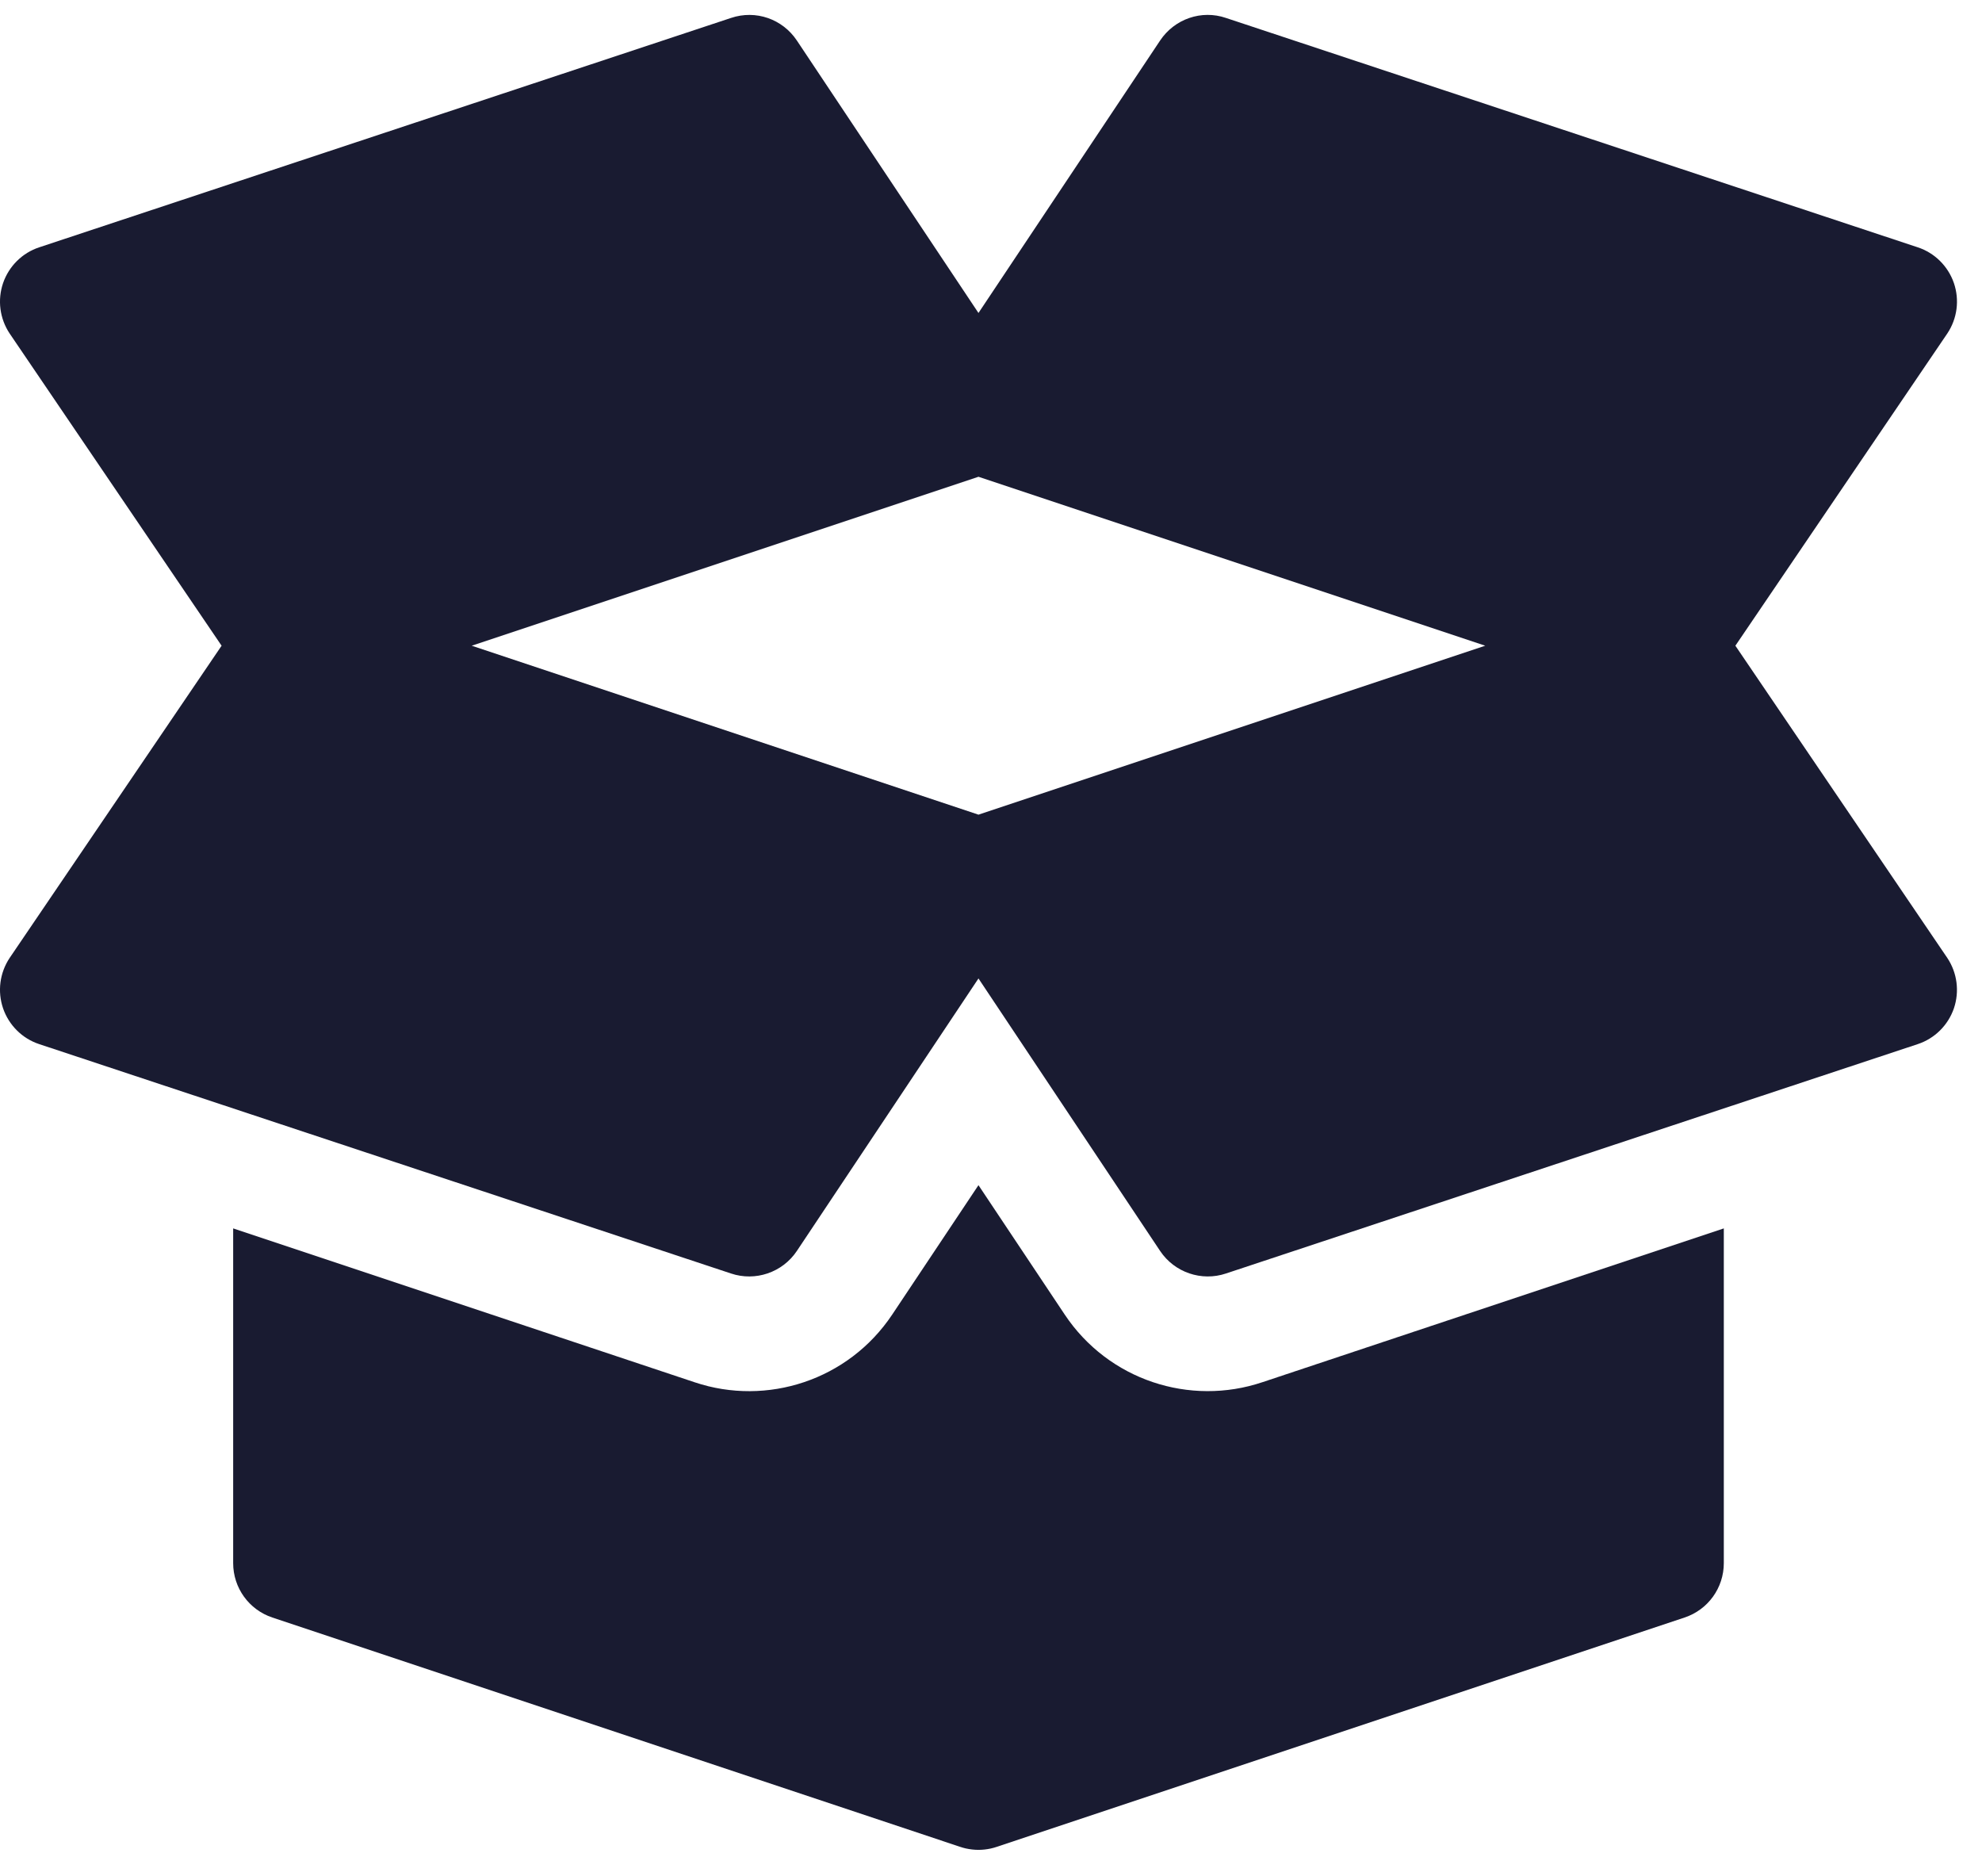
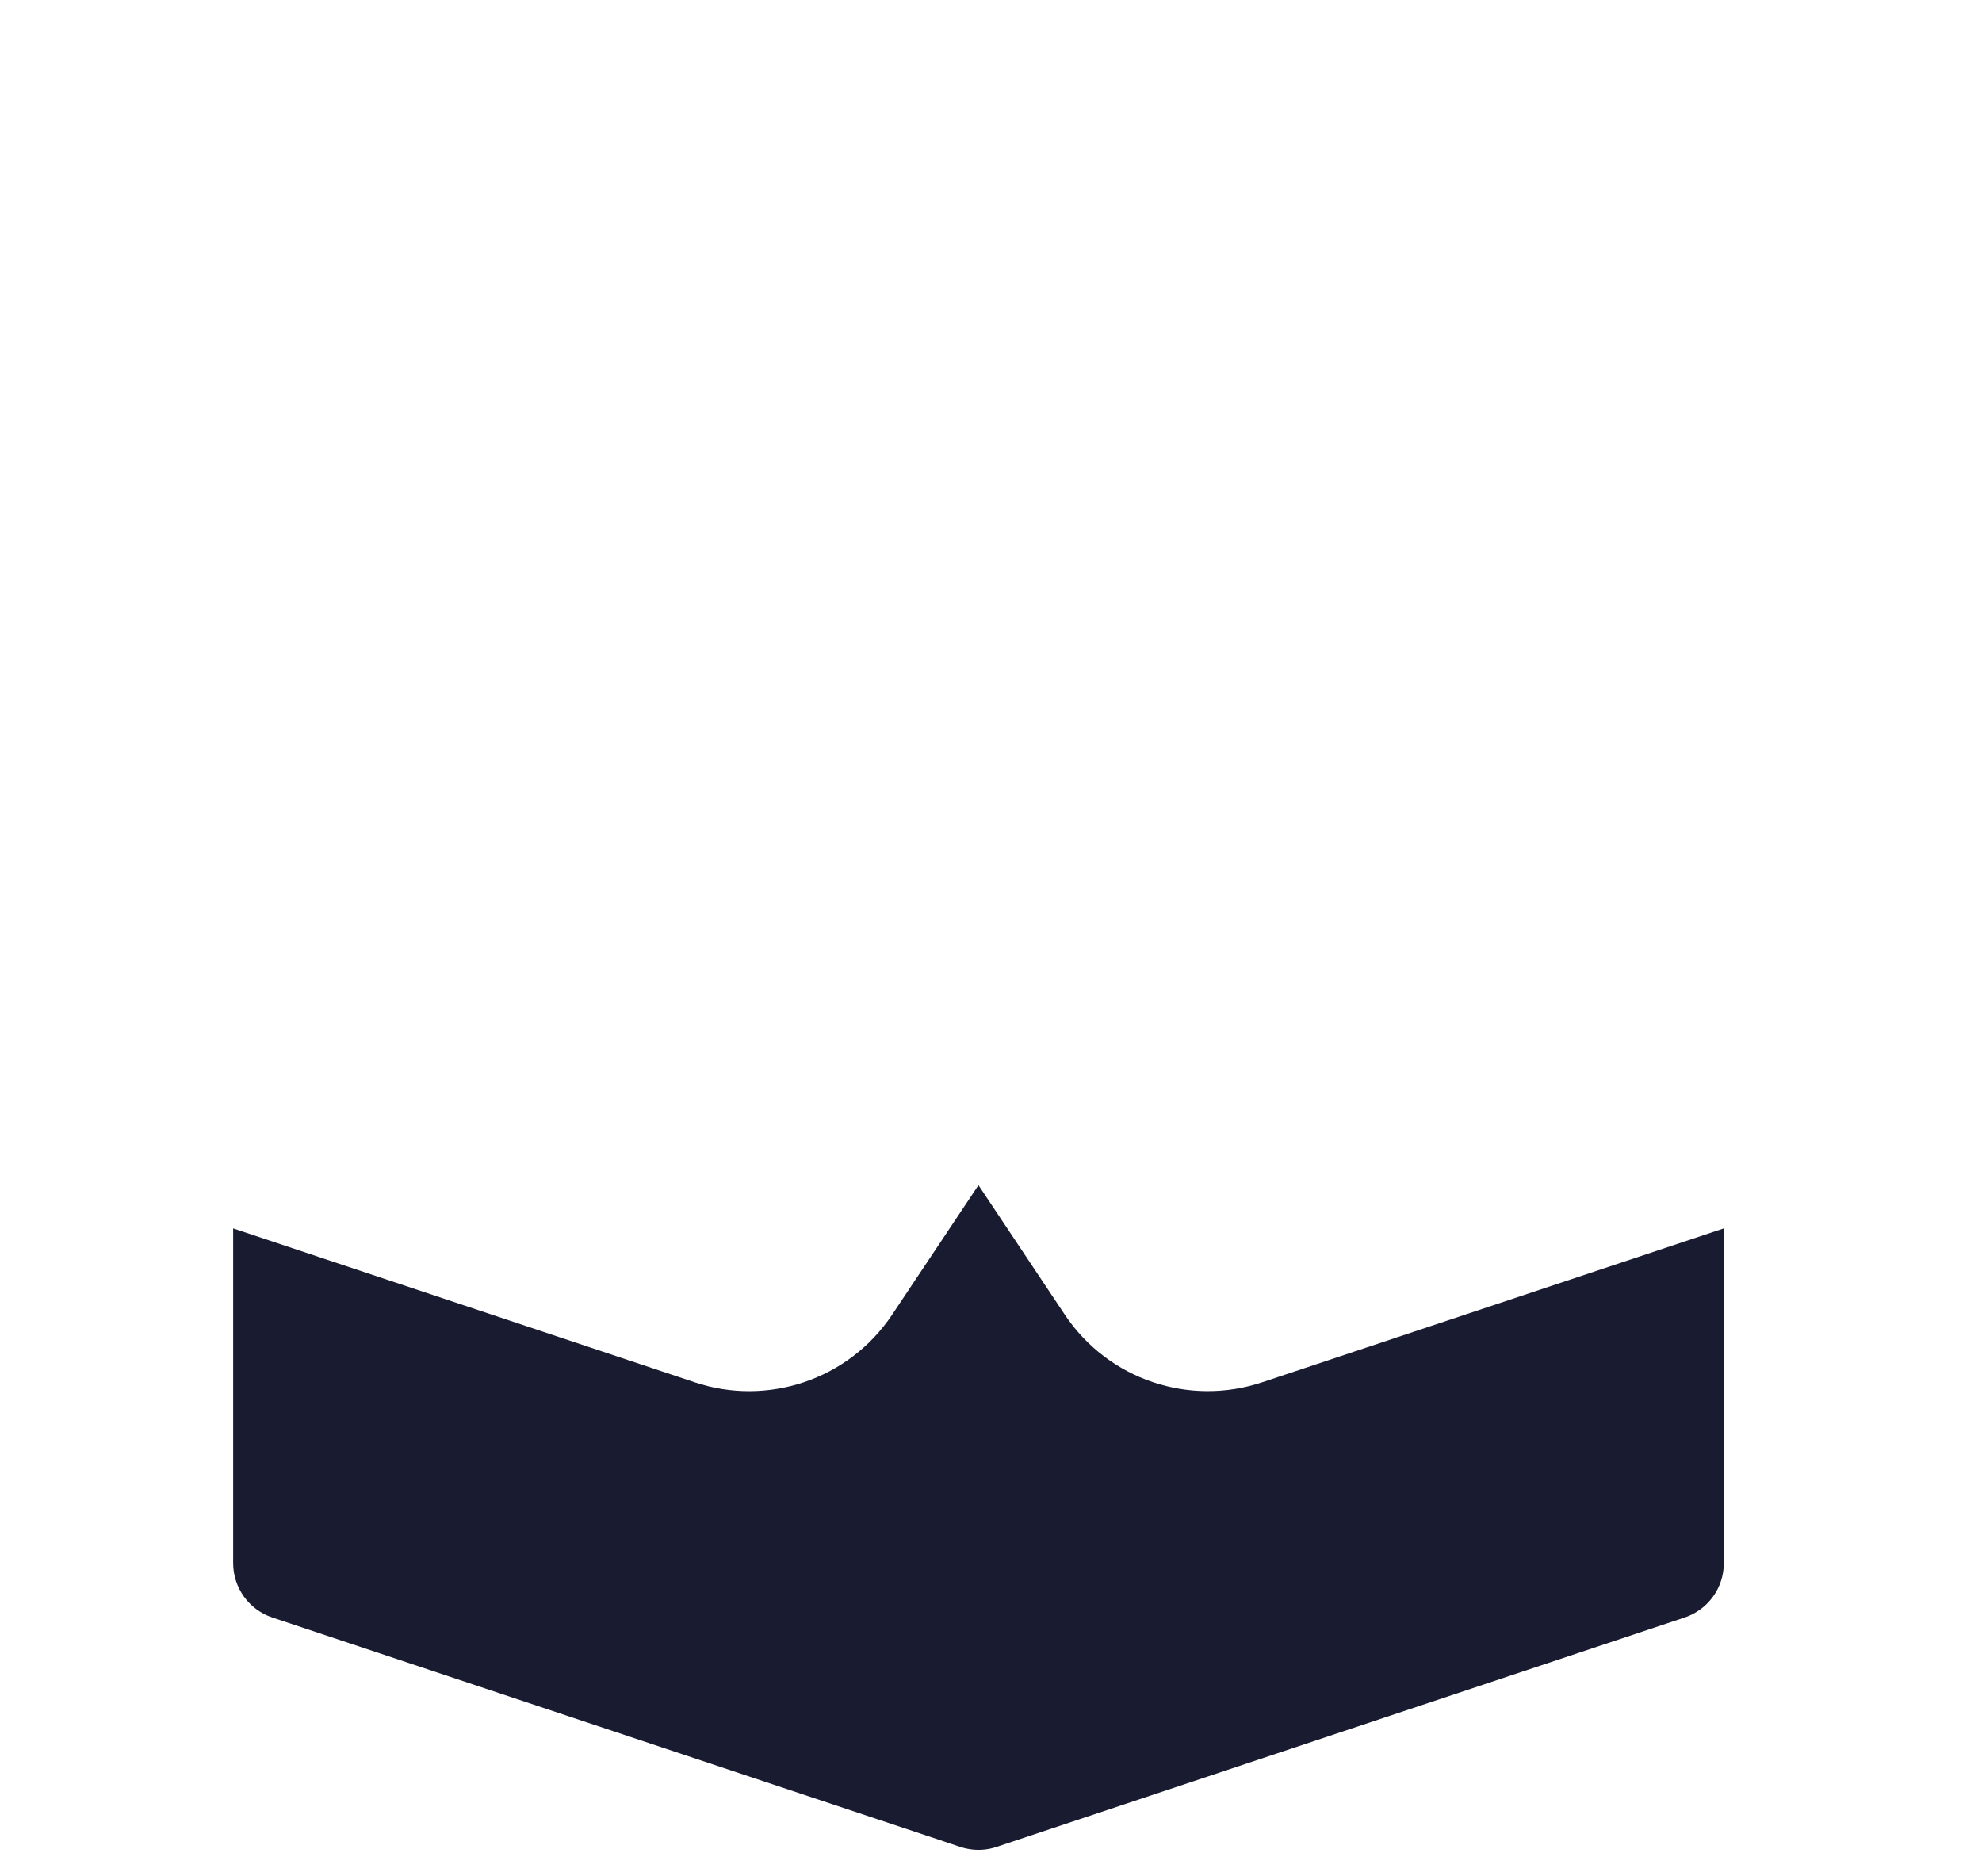
<svg xmlns="http://www.w3.org/2000/svg" width="56" height="53" viewBox="0 0 56 53" fill="none">
-   <path d="M0.272 27.063L6.261 18.242L0.272 9.421C-0.008 9 -0.076 8.475 0.087 7.997C0.252 7.52 0.628 7.145 1.108 6.987L20.654 0.507C21.354 0.271 22.11 0.537 22.515 1.145L27.646 8.842L32.778 1.145C33.186 0.534 33.949 0.27 34.639 0.507L54.185 6.987C54.665 7.145 55.041 7.52 55.206 7.997C55.369 8.475 55.301 9 55.02 9.421L49.032 18.242L55.02 27.063C55.3 27.484 55.368 28.009 55.206 28.487C55.041 28.964 54.664 29.339 54.185 29.497L34.639 35.977C33.951 36.208 33.185 35.95 32.778 35.34L27.646 27.642L22.515 35.34C22.107 35.951 21.341 36.208 20.654 35.977L1.107 29.497C0.628 29.339 0.252 28.964 0.087 28.487C-0.076 28.009 -0.008 27.484 0.272 27.063ZM27.646 23.015L41.964 18.242L27.646 13.469L13.328 18.242L27.646 23.015Z" fill="#191B31" />
  <path d="M19.629 39.051C21.668 39.735 23.973 38.993 25.21 37.136L27.646 33.482L30.082 37.136C31.317 38.989 33.62 39.738 35.672 39.047L48.705 34.703V44.16C48.705 44.858 48.259 45.476 47.597 45.696L28.168 52.173C28.11 52.193 28.051 52.209 27.993 52.222C27.993 52.222 27.991 52.222 27.991 52.223H27.989C27.876 52.247 27.76 52.26 27.646 52.26C27.524 52.26 27.404 52.245 27.284 52.219C27.23 52.206 27.178 52.192 27.126 52.174L7.695 45.696C7.034 45.476 6.588 44.858 6.588 44.16V34.703L19.629 39.051Z" fill="#191B31" />
</svg>